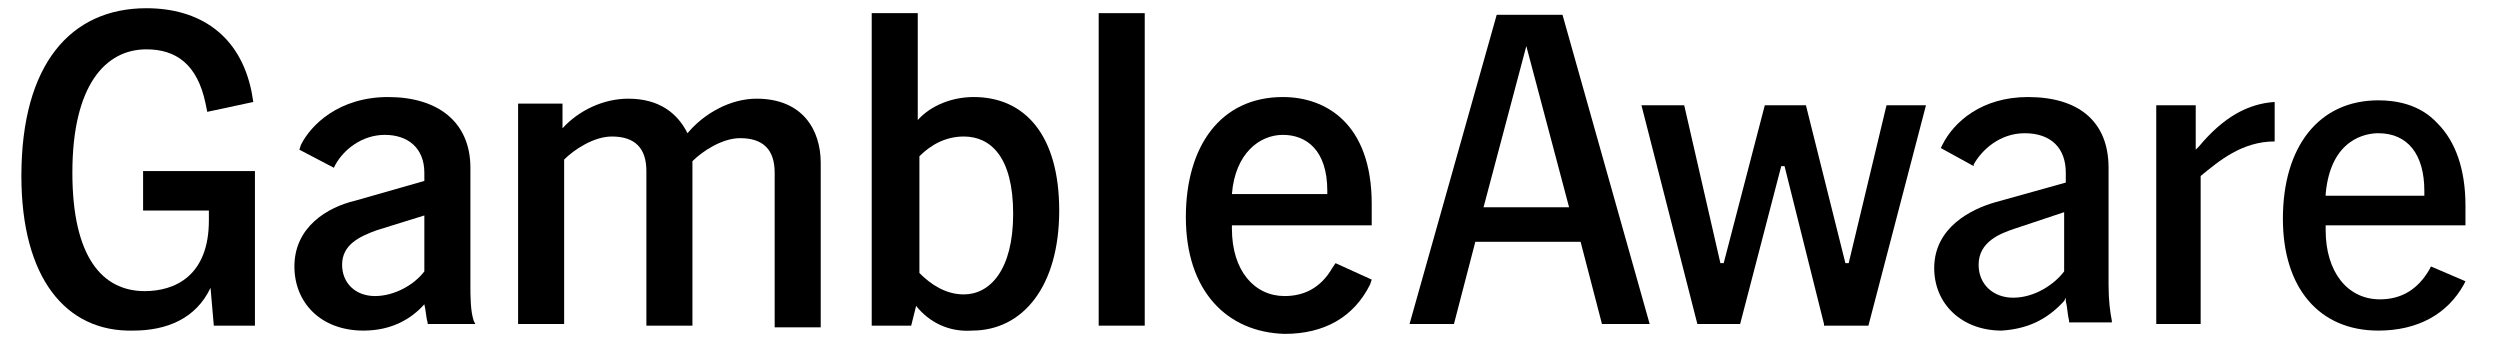
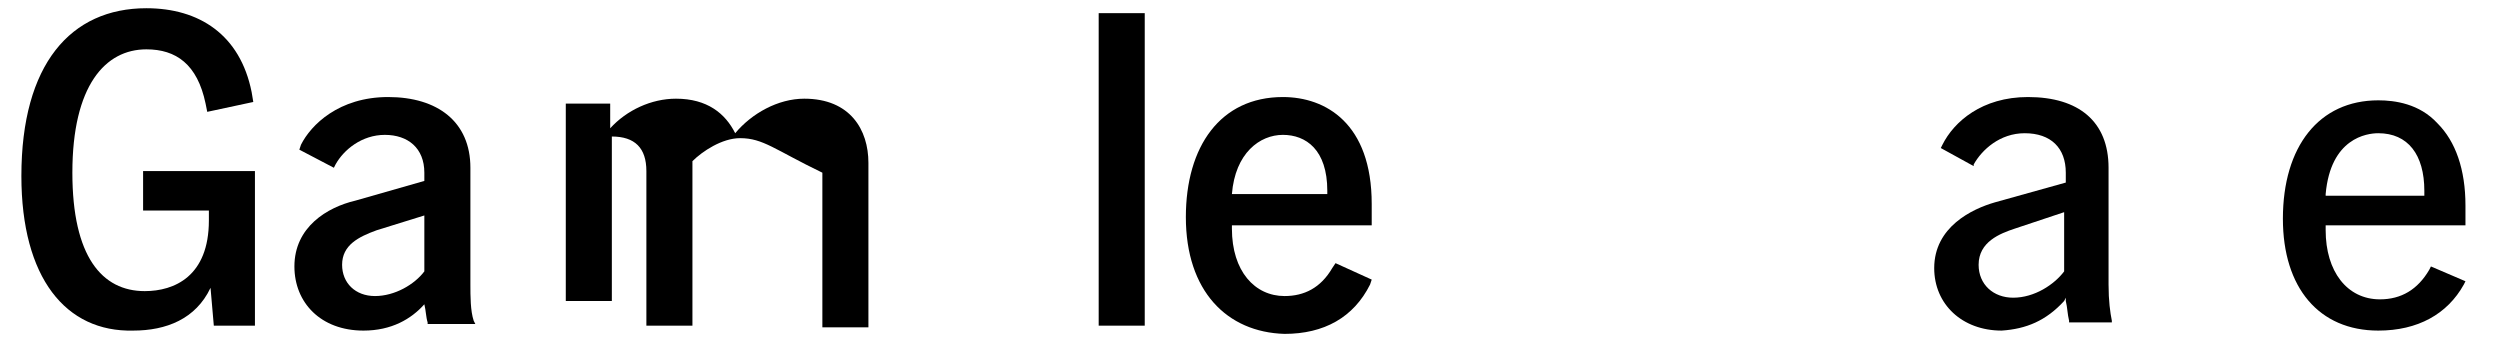
<svg xmlns="http://www.w3.org/2000/svg" version="1.1" id="Layer_1" x="0px" y="0px" viewBox="0 0 152 21" style="enable-background:new 0 0 152 21;" xml:space="preserve">
  <g>
    <g>
-       <path d="M97.4,19.7l-1.3-5h-6.4l-1.3,5h-2.7l5.3-18.8h4l5.3,18.8H97.4L97.4,19.7z M90.2,12.6h5.2l-2.6-9.8L90.2,12.6z" />
-       <path d="M110.9,19.7l-2.4-9.6h-0.2l-2.5,9.6h-2.6L99.8,6.4h2.6l2.2,9.6l0.2,0l2.5-9.6h2.5l2.4,9.6l0.2,0l2.3-9.6h2.4l-3.5,13.4    H110.9z" />
      <path d="M121.7,20.1c-2.4,0-4.1-1.6-4.1-3.8c0-2.5,2.3-3.6,3.7-4l4.3-1.2v-0.6c0-1.5-0.9-2.4-2.5-2.4c-1.5,0-2.6,1-3.1,1.9l0,0.1    l-2-1.1l0.1-0.2c0.7-1.4,2.4-2.9,5.2-2.9c3.1,0,4.9,1.5,4.9,4.3v7.1c0,1,0.1,1.7,0.2,2.2l0,0.1h-2.6l0-0.1    c-0.1-0.4-0.1-0.8-0.2-1.2l0-0.2l-0.1,0.2C124.4,19.5,123.2,20,121.7,20.1L121.7,20.1z M122.5,13.9c-0.9,0.3-2.2,0.8-2.2,2.2    c0,1.2,0.9,2,2.1,2c1.3,0,2.5-0.8,3.1-1.6l0,0v-3.6L122.5,13.9L122.5,13.9z" />
-       <path d="M131.1,19.7V6.4h2.4v2.7l0.2-0.2c1.5-1.8,3-2.6,4.6-2.7v2.4c-2,0-3.4,1.2-4.5,2.1l0,0v9L131.1,19.7L131.1,19.7z" />
      <path d="M144.6,20.1c-3.6,0-5.8-2.6-5.8-6.8c0-4.4,2.2-7.2,5.8-7.2c1,0,2.5,0.2,3.6,1.4c1.1,1.1,1.7,2.8,1.7,5v1.2h-8.5v0.3    c0,2.5,1.3,4.2,3.3,4.2c1.3,0,2.3-0.6,3-1.8l0.1-0.2l2.1,0.9l-0.1,0.2C148.8,19.1,147,20.1,144.6,20.1z M144.6,8.1    c-0.7,0-2.9,0.3-3.2,3.7l0,0.1h6v-0.3C147.4,9.4,146.4,8.1,144.6,8.1L144.6,8.1z" />
      <path d="M1.3,10.7c0-6.8,3-10.2,7.6-10.2c3.2,0,5.7,1.6,6.4,5.1l0.1,0.6l-2.8,0.6l-0.1-0.5C12,3.9,10.7,3,8.9,3    c-2.5,0-4.5,2.2-4.5,7.5c0,5.1,1.8,7.2,4.4,7.2c1.8,0,3.9-0.9,3.9-4.3v-0.6h-4v-2.4h6.8v9.4H13l-0.2-2.3c-0.9,1.9-2.7,2.6-4.7,2.6    C4,20.2,1.3,16.9,1.3,10.7z" />
      <path d="M25.8,18.5c-0.8,0.9-2,1.6-3.7,1.6c-2.6,0-4.2-1.7-4.2-3.9c0-2.4,2-3.6,3.7-4l4.2-1.2v-0.5c0-1.5-1-2.3-2.4-2.3    c-1.4,0-2.5,0.9-3,1.8l-0.1,0.2l-2.1-1.1l0.1-0.3c0.6-1.2,2.3-2.9,5.3-2.9s5,1.5,5,4.3v7.1c0,0.7,0,1.6,0.2,2.2l0.1,0.2H26l0-0.1    C25.9,19.3,25.9,18.9,25.8,18.5z M22.8,18c1.2,0,2.4-0.7,3-1.5v-3.4L22.9,14c-1.1,0.4-2.1,0.9-2.1,2.1C20.8,17.2,21.6,18,22.8,18    L22.8,18z" />
-       <path d="M45,8.4c-1.1,0-2.3,0.8-2.9,1.4v10h-2.8v-9.4c0-1.4-0.7-2.1-2.1-2.1c-1.1,0-2.3,0.8-2.9,1.4v10h-2.8V6.3h2.7v1.5    c1-1.1,2.5-1.8,4-1.8c1.9,0,3,0.9,3.6,2.1c1-1.2,2.6-2.1,4.2-2.1c2.8,0,3.9,1.9,3.9,3.9v10h-2.8v-9.4C47.1,9.1,46.4,8.4,45,8.4    L45,8.4z" />
-       <path d="M55.7,18.6l-0.3,1.2H53v-19h2.8v6.5c0.8-0.9,2.1-1.4,3.4-1.4c3.1,0,5.2,2.3,5.2,6.9c0,4.6-2.2,7.3-5.3,7.3    C57.7,20.2,56.5,19.6,55.7,18.6L55.7,18.6z M58.6,17.9c1.6,0,3-1.5,3-4.9c0-3.5-1.4-4.7-3-4.7c-1.1,0-2,0.5-2.7,1.2v7.1    C56.6,17.3,57.5,17.9,58.6,17.9z" />
+       <path d="M45,8.4c-1.1,0-2.3,0.8-2.9,1.4v10h-2.8v-9.4c0-1.4-0.7-2.1-2.1-2.1v10h-2.8V6.3h2.7v1.5    c1-1.1,2.5-1.8,4-1.8c1.9,0,3,0.9,3.6,2.1c1-1.2,2.6-2.1,4.2-2.1c2.8,0,3.9,1.9,3.9,3.9v10h-2.8v-9.4C47.1,9.1,46.4,8.4,45,8.4    L45,8.4z" />
      <path d="M66.8,0.8h2.8v19h-2.8V0.8z" />
      <path d="M72.1,13.2c0-4.3,2.1-7.3,5.9-7.3c2.6,0,5.4,1.6,5.4,6.5v1.3h-8.5v0.2c0,2.6,1.4,4.1,3.2,4.1c1.2,0,2.2-0.5,2.9-1.7    l0.2-0.3l2.2,1l-0.1,0.3c-1,2-2.8,3-5.2,3C74.6,20.2,72.1,17.7,72.1,13.2L72.1,13.2z M80.7,11.8v-0.2c0-2.5-1.3-3.4-2.7-3.4    c-1.4,0-2.9,1.1-3.1,3.6L80.7,11.8L80.7,11.8z" />
    </g>
  </g>
</svg>